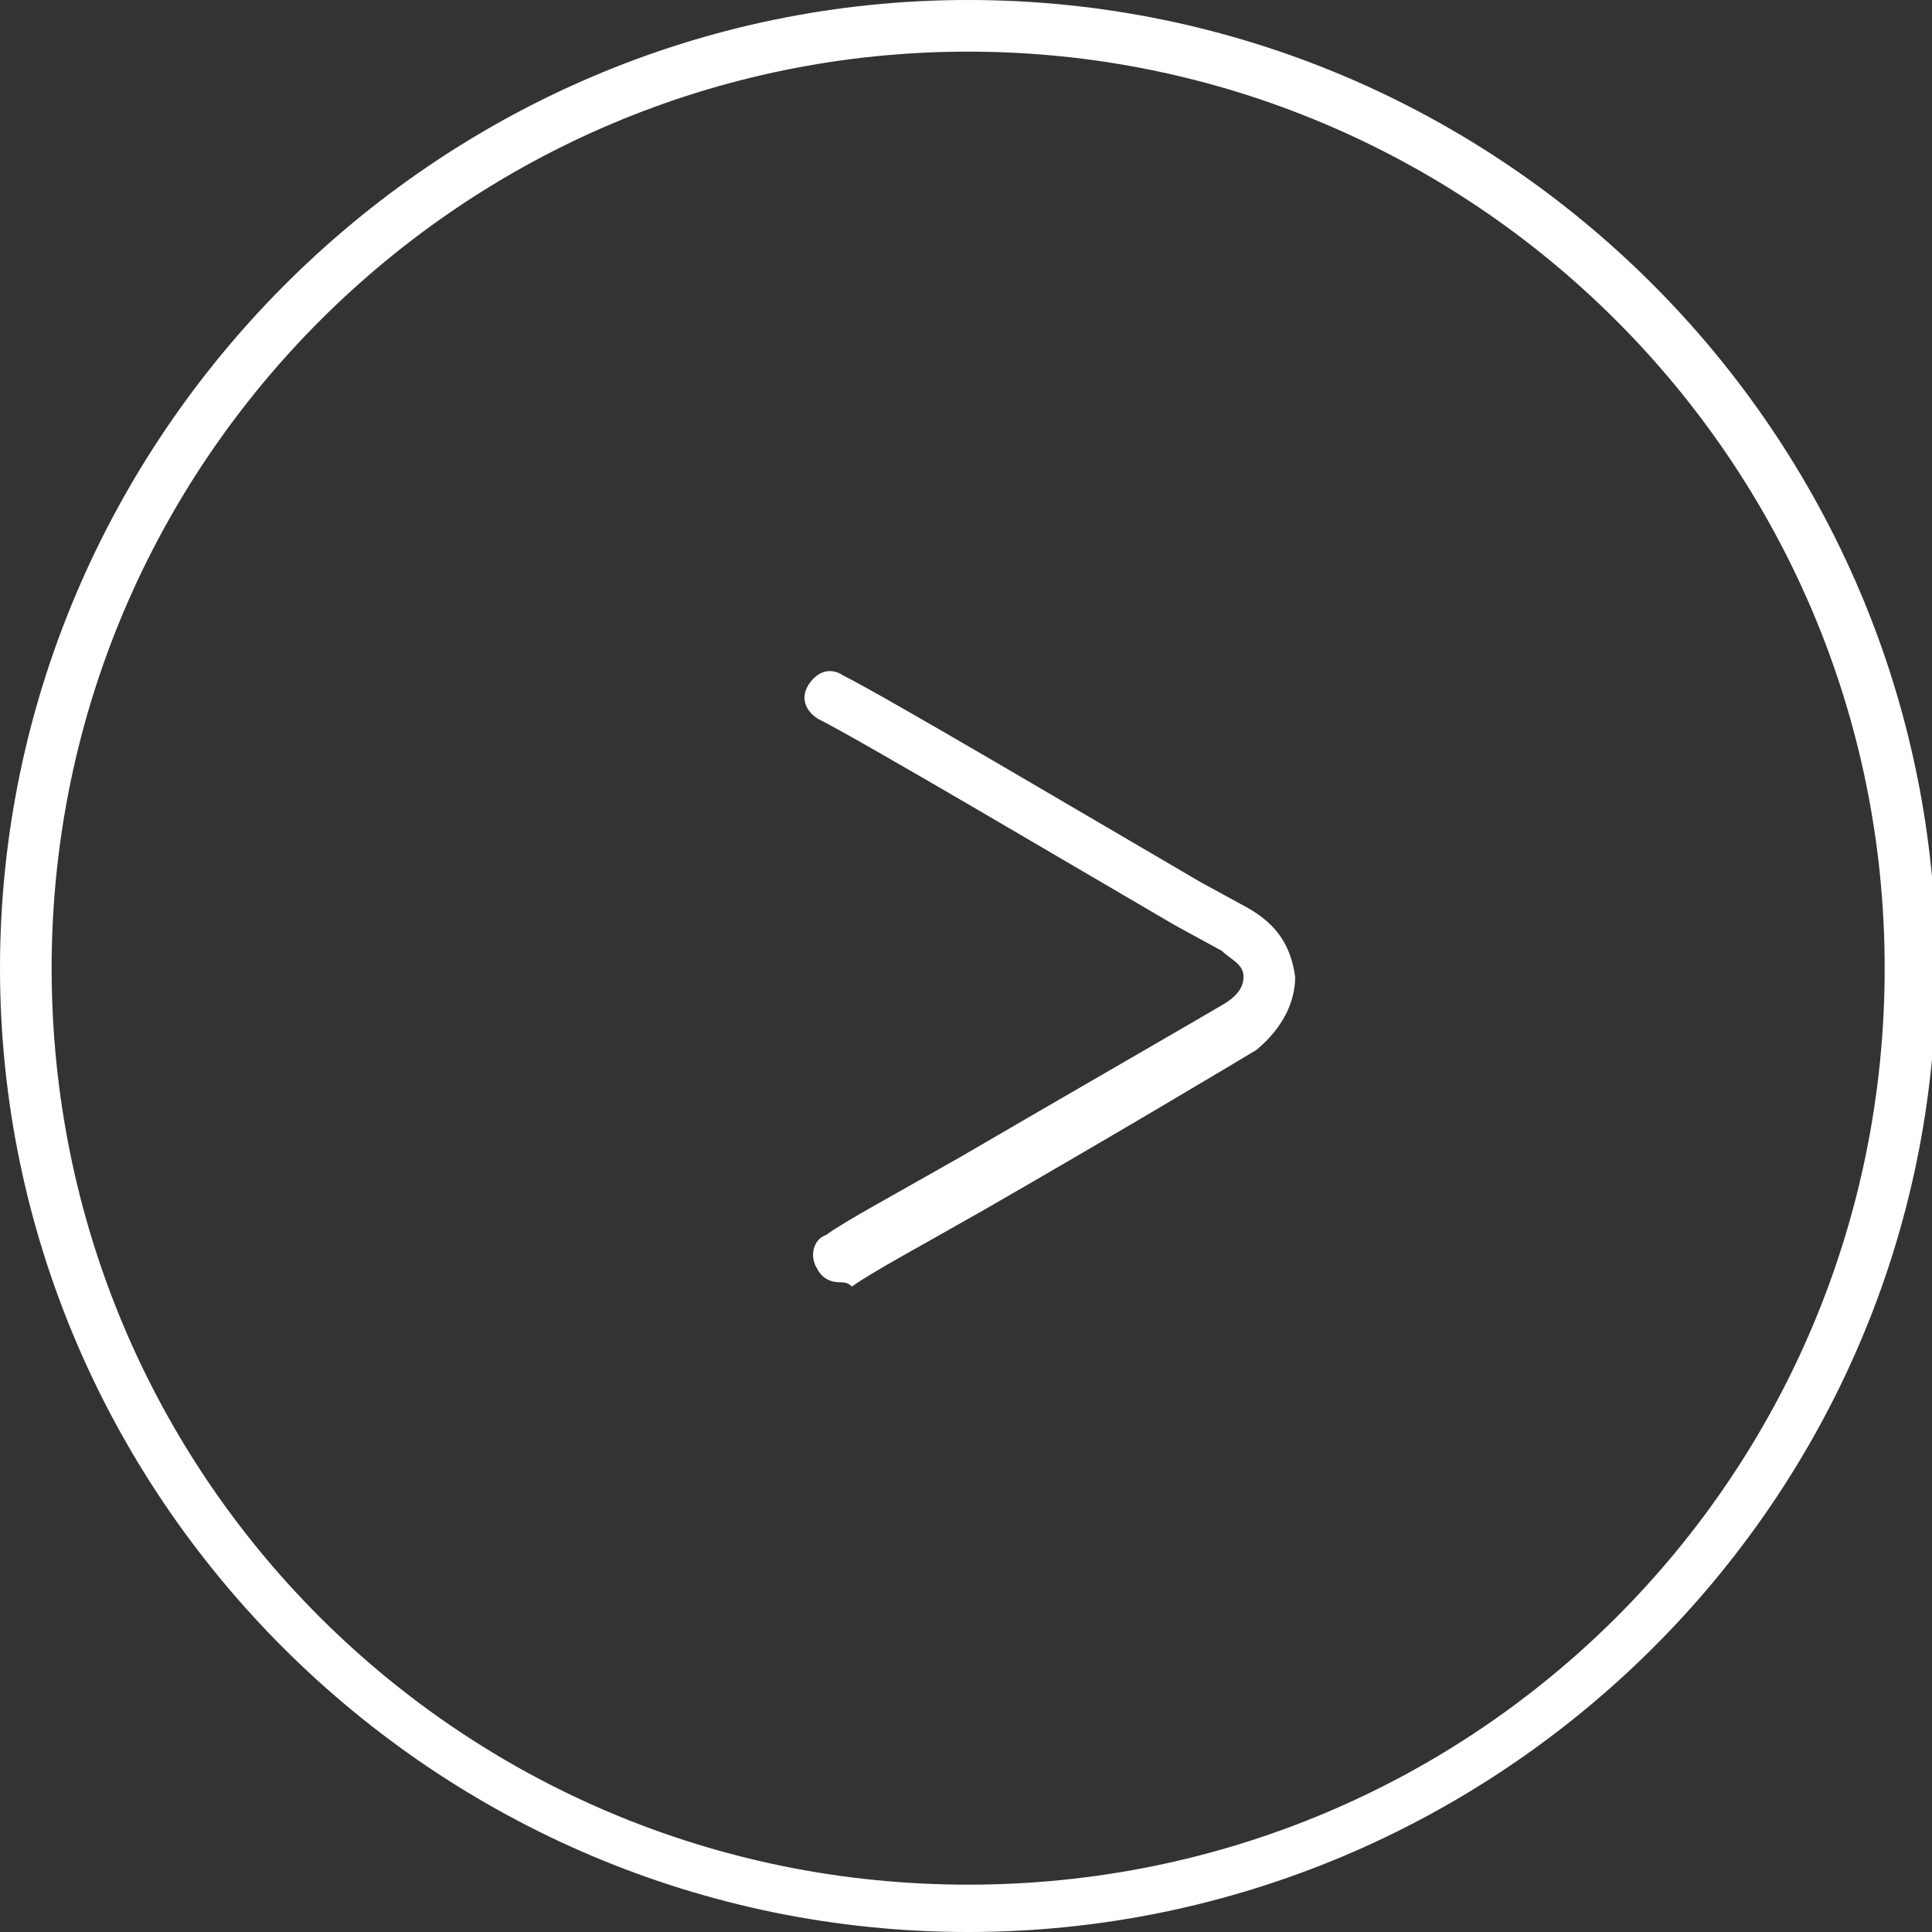
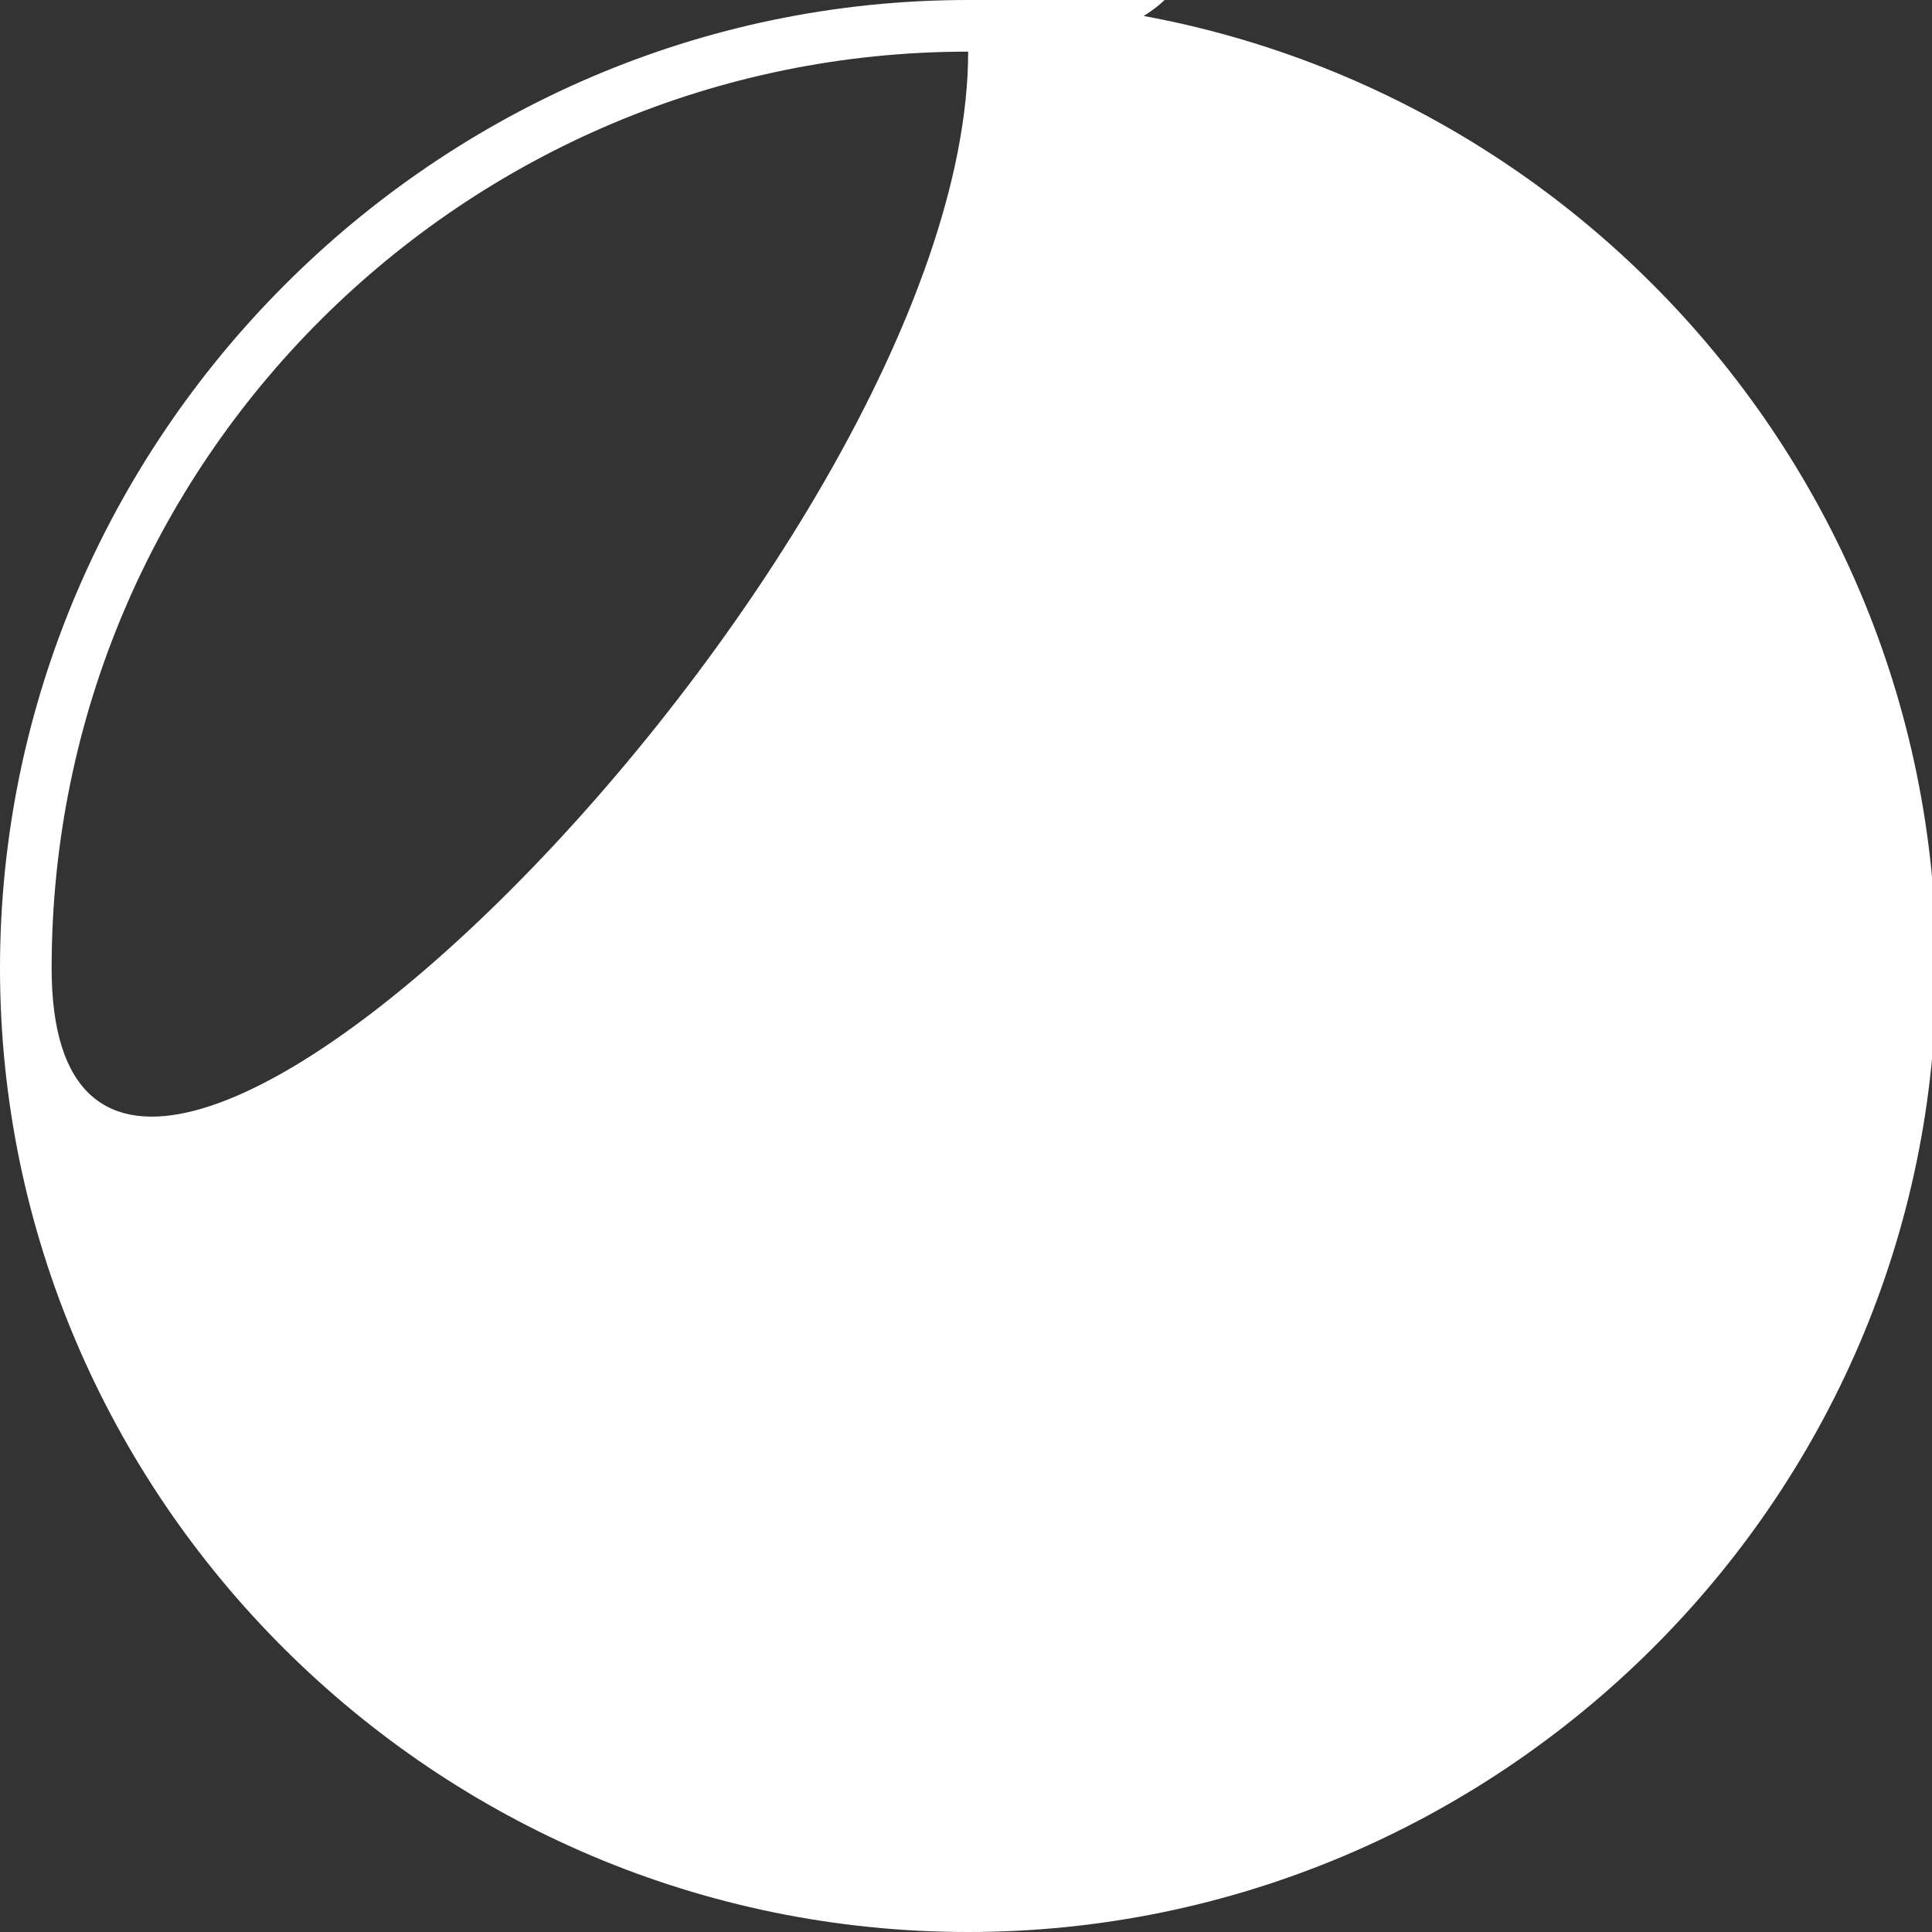
<svg xmlns="http://www.w3.org/2000/svg" version="1.1" id="Layer_1" x="0px" y="0px" viewBox="0 0 44.9 44.9" style="enable-background:new 0 0 44.9 44.9;" xml:space="preserve">
  <rect x="0" y="0" width="44.9" height="44.9" fill="#333333" stroke="none" />
  <style type="text/css">
	.st0{fill:none;stroke:#000000;stroke-width:3;stroke-linecap:round;stroke-linejoin:round;stroke-miterlimit:10;}
	.st1{fill:#FFFFFF;}
</style>
-   <path class="st1" d="M22.5,44.9C10.1,44.9,0,34.8,0,22.5S10.1,0,22.5,0s22.5,10.1,22.5,22.5S34.8,44.9,22.5,44.9z M22.5,1.2  c-11.7,0-21.3,9.5-21.3,21.3s9.5,21.3,21.3,21.3s21.3-9.5,21.3-21.3S34.2,1.2,22.5,1.2z" />
-   <path class="st1" d="M19.5,29.8c-0.2,0-0.4-0.1-0.5-0.3c-0.2-0.3-0.1-0.7,0.2-0.8c0.4-0.3,1.7-1,3.1-1.8c2.4-1.4,5.7-3.3,6.2-3.6  c0.3-0.2,0.4-0.4,0.4-0.6c0-0.3-0.3-0.4-0.5-0.6l-1.1-0.6c-2.4-1.4-7.3-4.3-8.3-4.8c-0.3-0.2-0.4-0.5-0.2-0.8  c0.2-0.3,0.5-0.4,0.8-0.2c1,0.5,5.9,3.4,8.3,4.8l1.1,0.6c0.7,0.4,1,0.9,1.1,1.6c0,0.6-0.3,1.2-0.9,1.7c-0.5,0.3-3,1.8-6.3,3.7  c-1.4,0.8-2.7,1.5-3.1,1.8C19.7,29.8,19.6,29.8,19.5,29.8z" />
+   <path class="st1" d="M22.5,44.9C10.1,44.9,0,34.8,0,22.5S10.1,0,22.5,0s22.5,10.1,22.5,22.5S34.8,44.9,22.5,44.9z M22.5,1.2  c-11.7,0-21.3,9.5-21.3,21.3s21.3-9.5,21.3-21.3S34.2,1.2,22.5,1.2z" />
</svg>